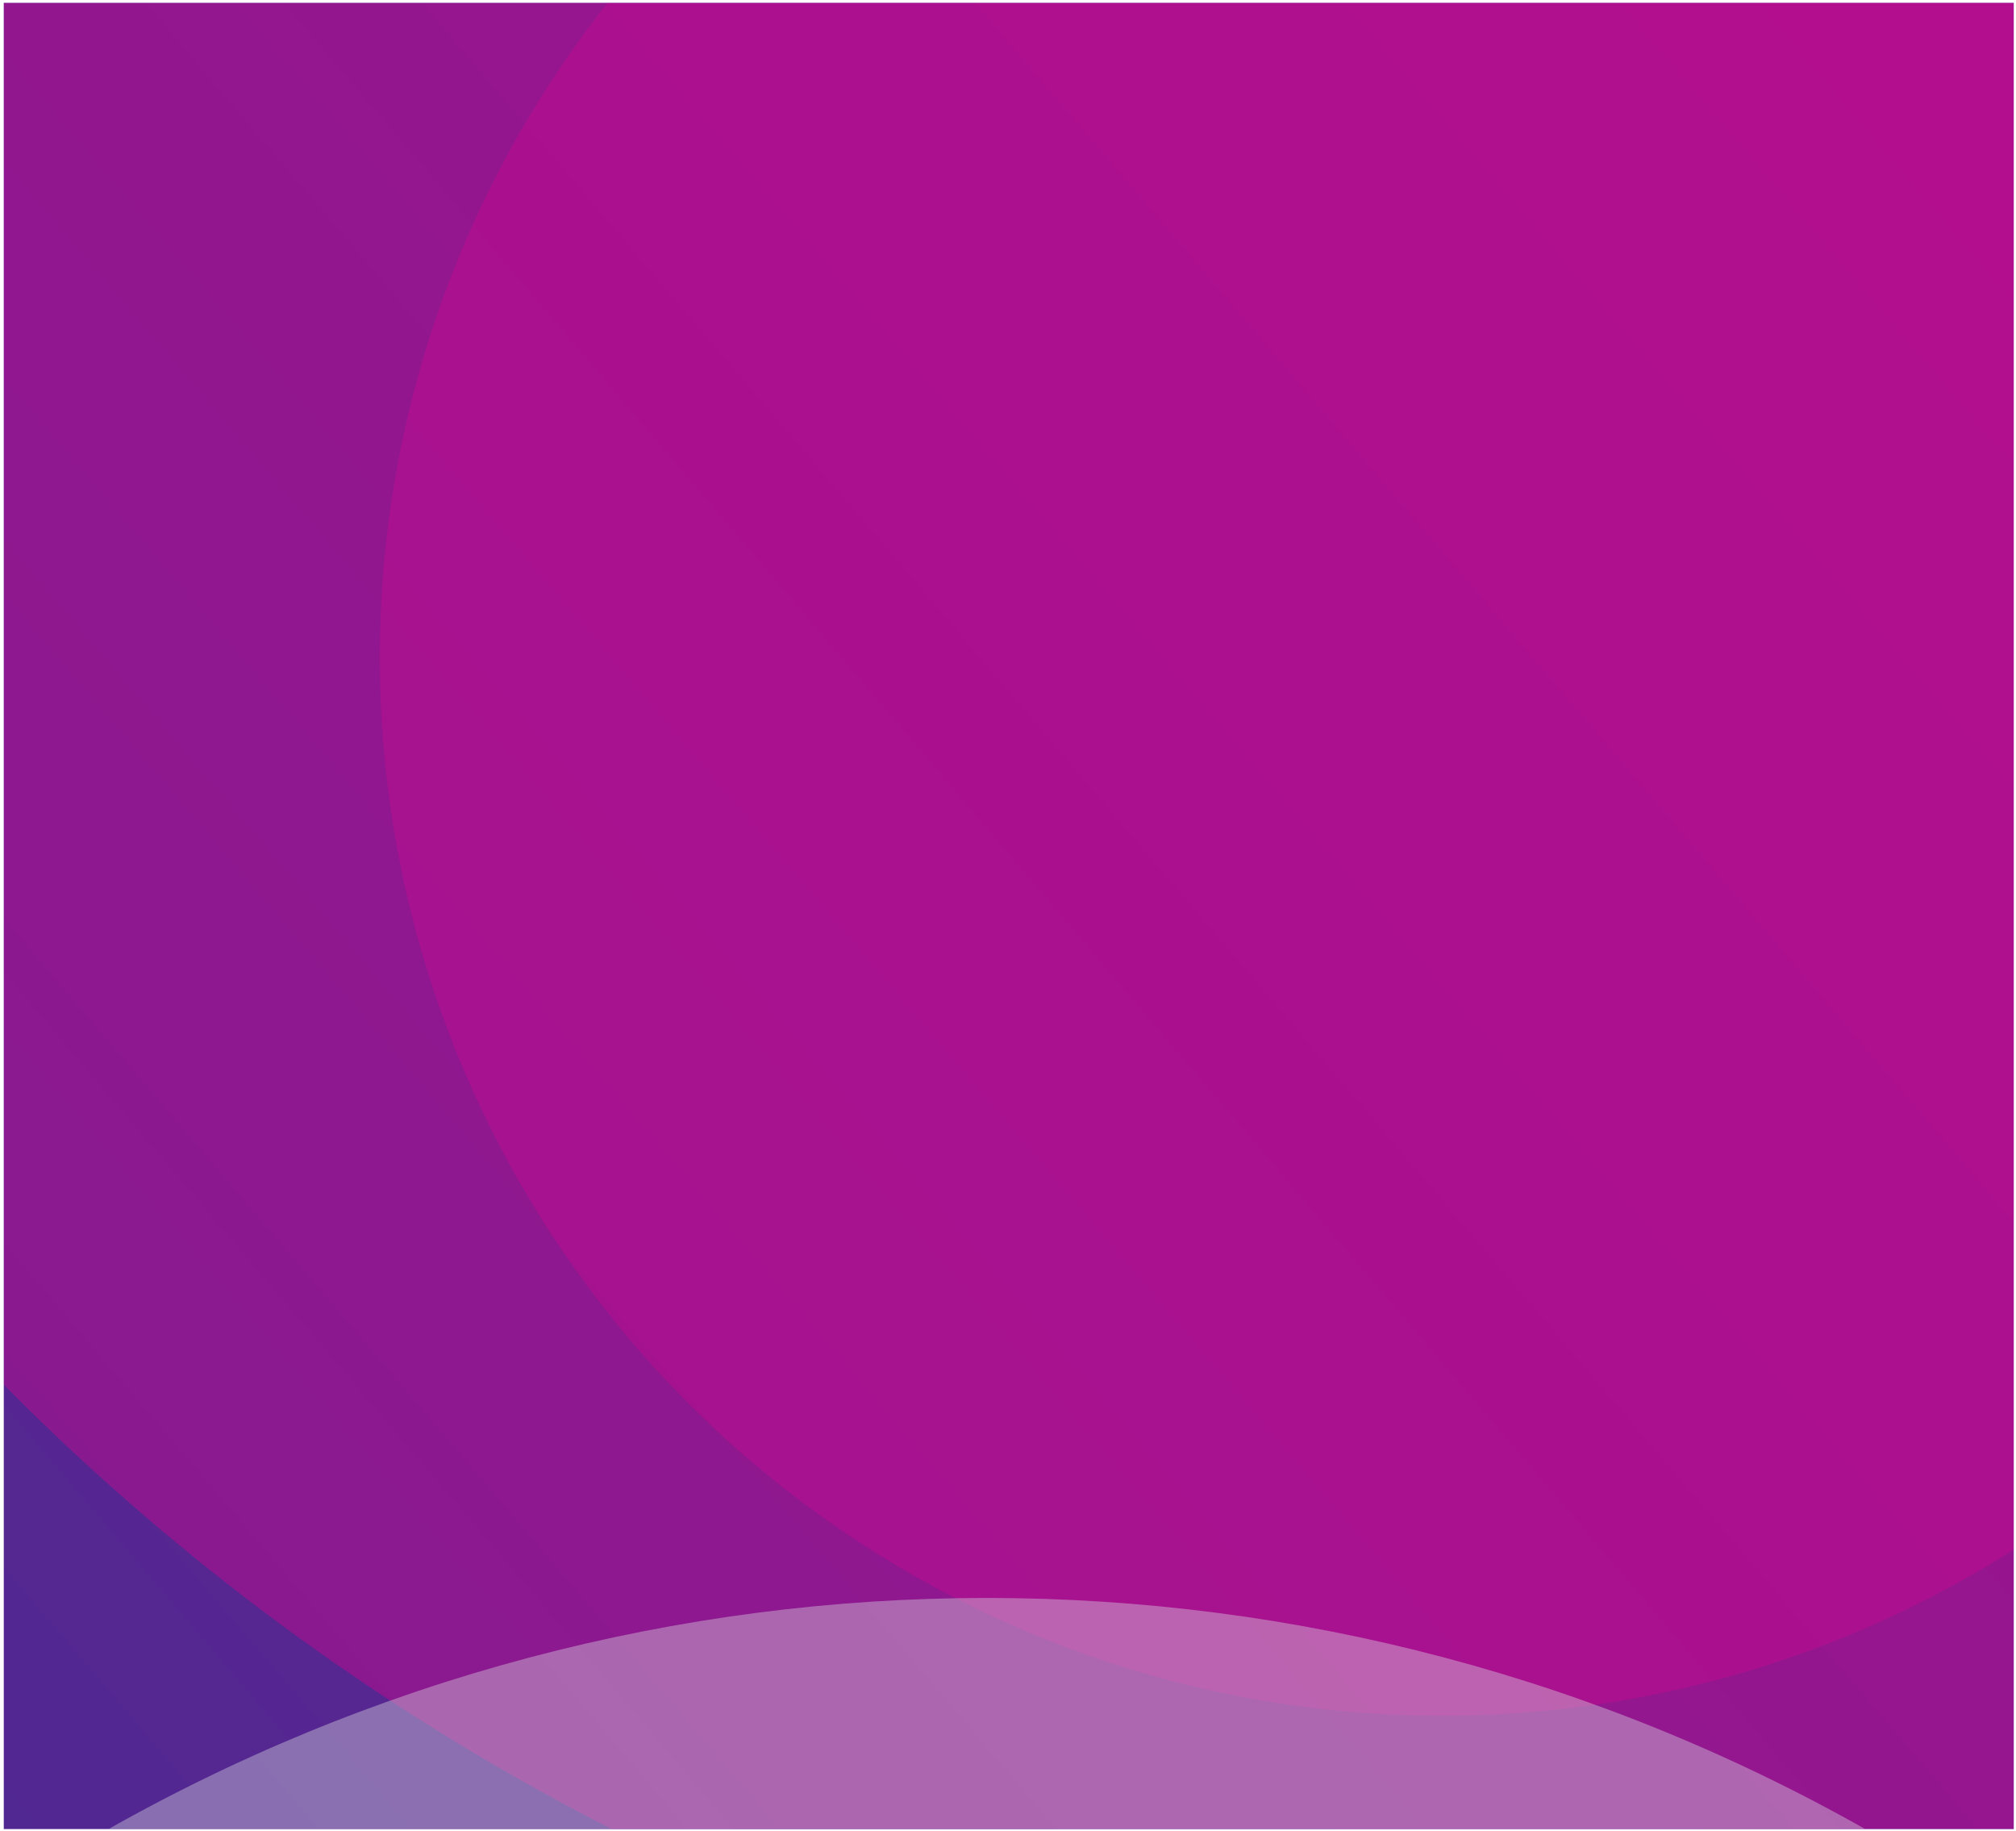
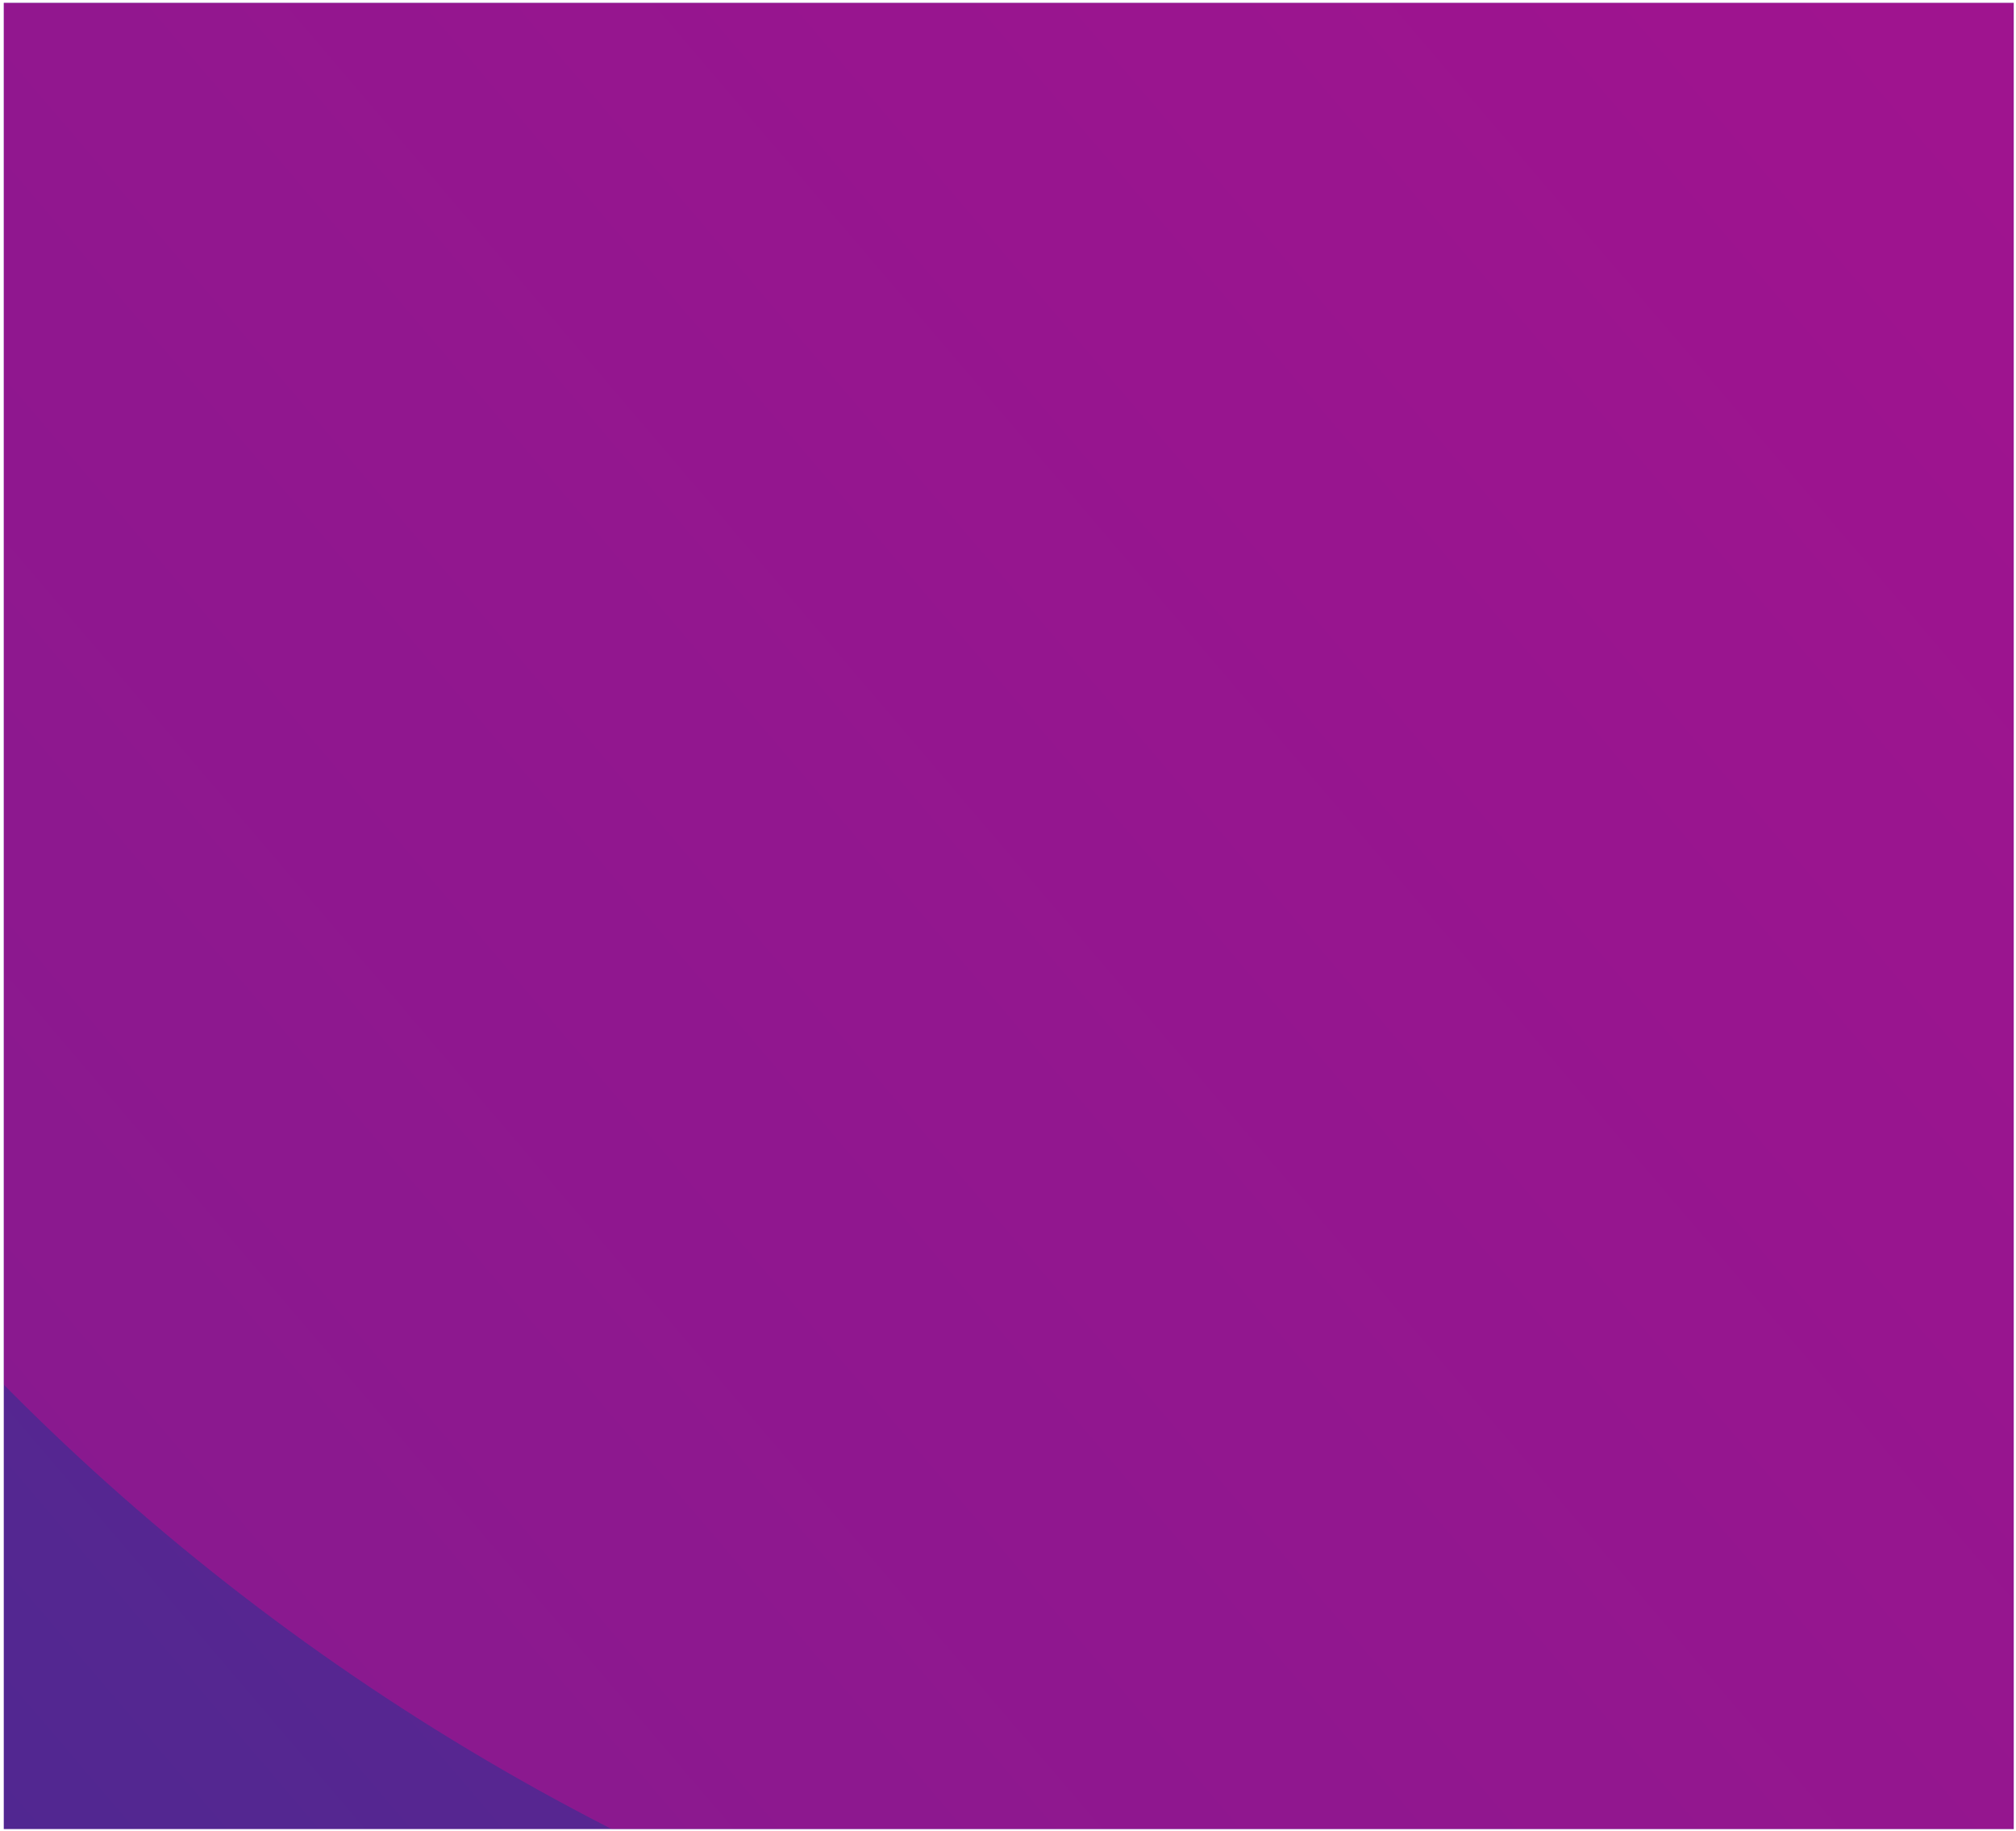
<svg xmlns="http://www.w3.org/2000/svg" width="100%" height="100%" preserveAspectRatio="none" viewBox="0 0 445 404" fill="none">
  <g clip-path="url(#clip0_977_7895)">
    <rect x="0.833" y="0.631" width="443.667" height="403" fill="url(#paint0_linear_977_7895)" />
    <g opacity="0.25" filter="url(#filter0_f_977_7895)">
-       <ellipse cx="318.333" cy="145.131" rx="234.5" ry="233.5" fill="#EC008C" />
-     </g>
+       </g>
    <g opacity="0.35" filter="url(#filter1_f_977_7895)">
      <circle cx="372.333" cy="-61.869" r="522.5" fill="#EC008C" />
    </g>
    <g opacity="0.4" filter="url(#filter2_f_977_7895)">
-       <circle cx="217.833" cy="746.631" r="394" fill="#DADDE1" />
-     </g>
+       </g>
  </g>
  <defs>
    <filter id="filter0_f_977_7895" x="-216.167" y="-388.369" width="1069" height="1067" filterUnits="userSpaceOnUse" color-interpolation-filters="sRGB">
      <feFlood flood-opacity="0" result="BackgroundImageFix" />
      <feBlend mode="normal" in="SourceGraphic" in2="BackgroundImageFix" result="shape" />
      <feGaussianBlur stdDeviation="150" result="effect1_foregroundBlur_977_7895" />
    </filter>
    <filter id="filter1_f_977_7895" x="-450.167" y="-884.369" width="1645" height="1645" filterUnits="userSpaceOnUse" color-interpolation-filters="sRGB">
      <feFlood flood-opacity="0" result="BackgroundImageFix" />
      <feBlend mode="normal" in="SourceGraphic" in2="BackgroundImageFix" result="shape" />
      <feGaussianBlur stdDeviation="150" result="effect1_foregroundBlur_977_7895" />
    </filter>
    <filter id="filter2_f_977_7895" x="-476.167" y="52.631" width="1388" height="1388" filterUnits="userSpaceOnUse" color-interpolation-filters="sRGB">
      <feFlood flood-opacity="0" result="BackgroundImageFix" />
      <feBlend mode="normal" in="SourceGraphic" in2="BackgroundImageFix" result="shape" />
      <feGaussianBlur stdDeviation="150" result="effect1_foregroundBlur_977_7895" />
    </filter>
    <linearGradient id="paint0_linear_977_7895" x1="-656.272" y1="963.425" x2="447.527" y2="22.648" gradientUnits="userSpaceOnUse">
      <stop offset="0.198" stop-color="#272844" />
      <stop offset="0.396" stop-color="#372F92" />
      <stop offset="0.573" stop-color="#4F2891" />
      <stop offset="1" stop-color="#771E90" />
    </linearGradient>
    <clipPath id="clip0_977_7895">
      <rect x="0.833" y="0.631" width="443.667" height="403" fill="white" />
    </clipPath>
  </defs>
</svg>